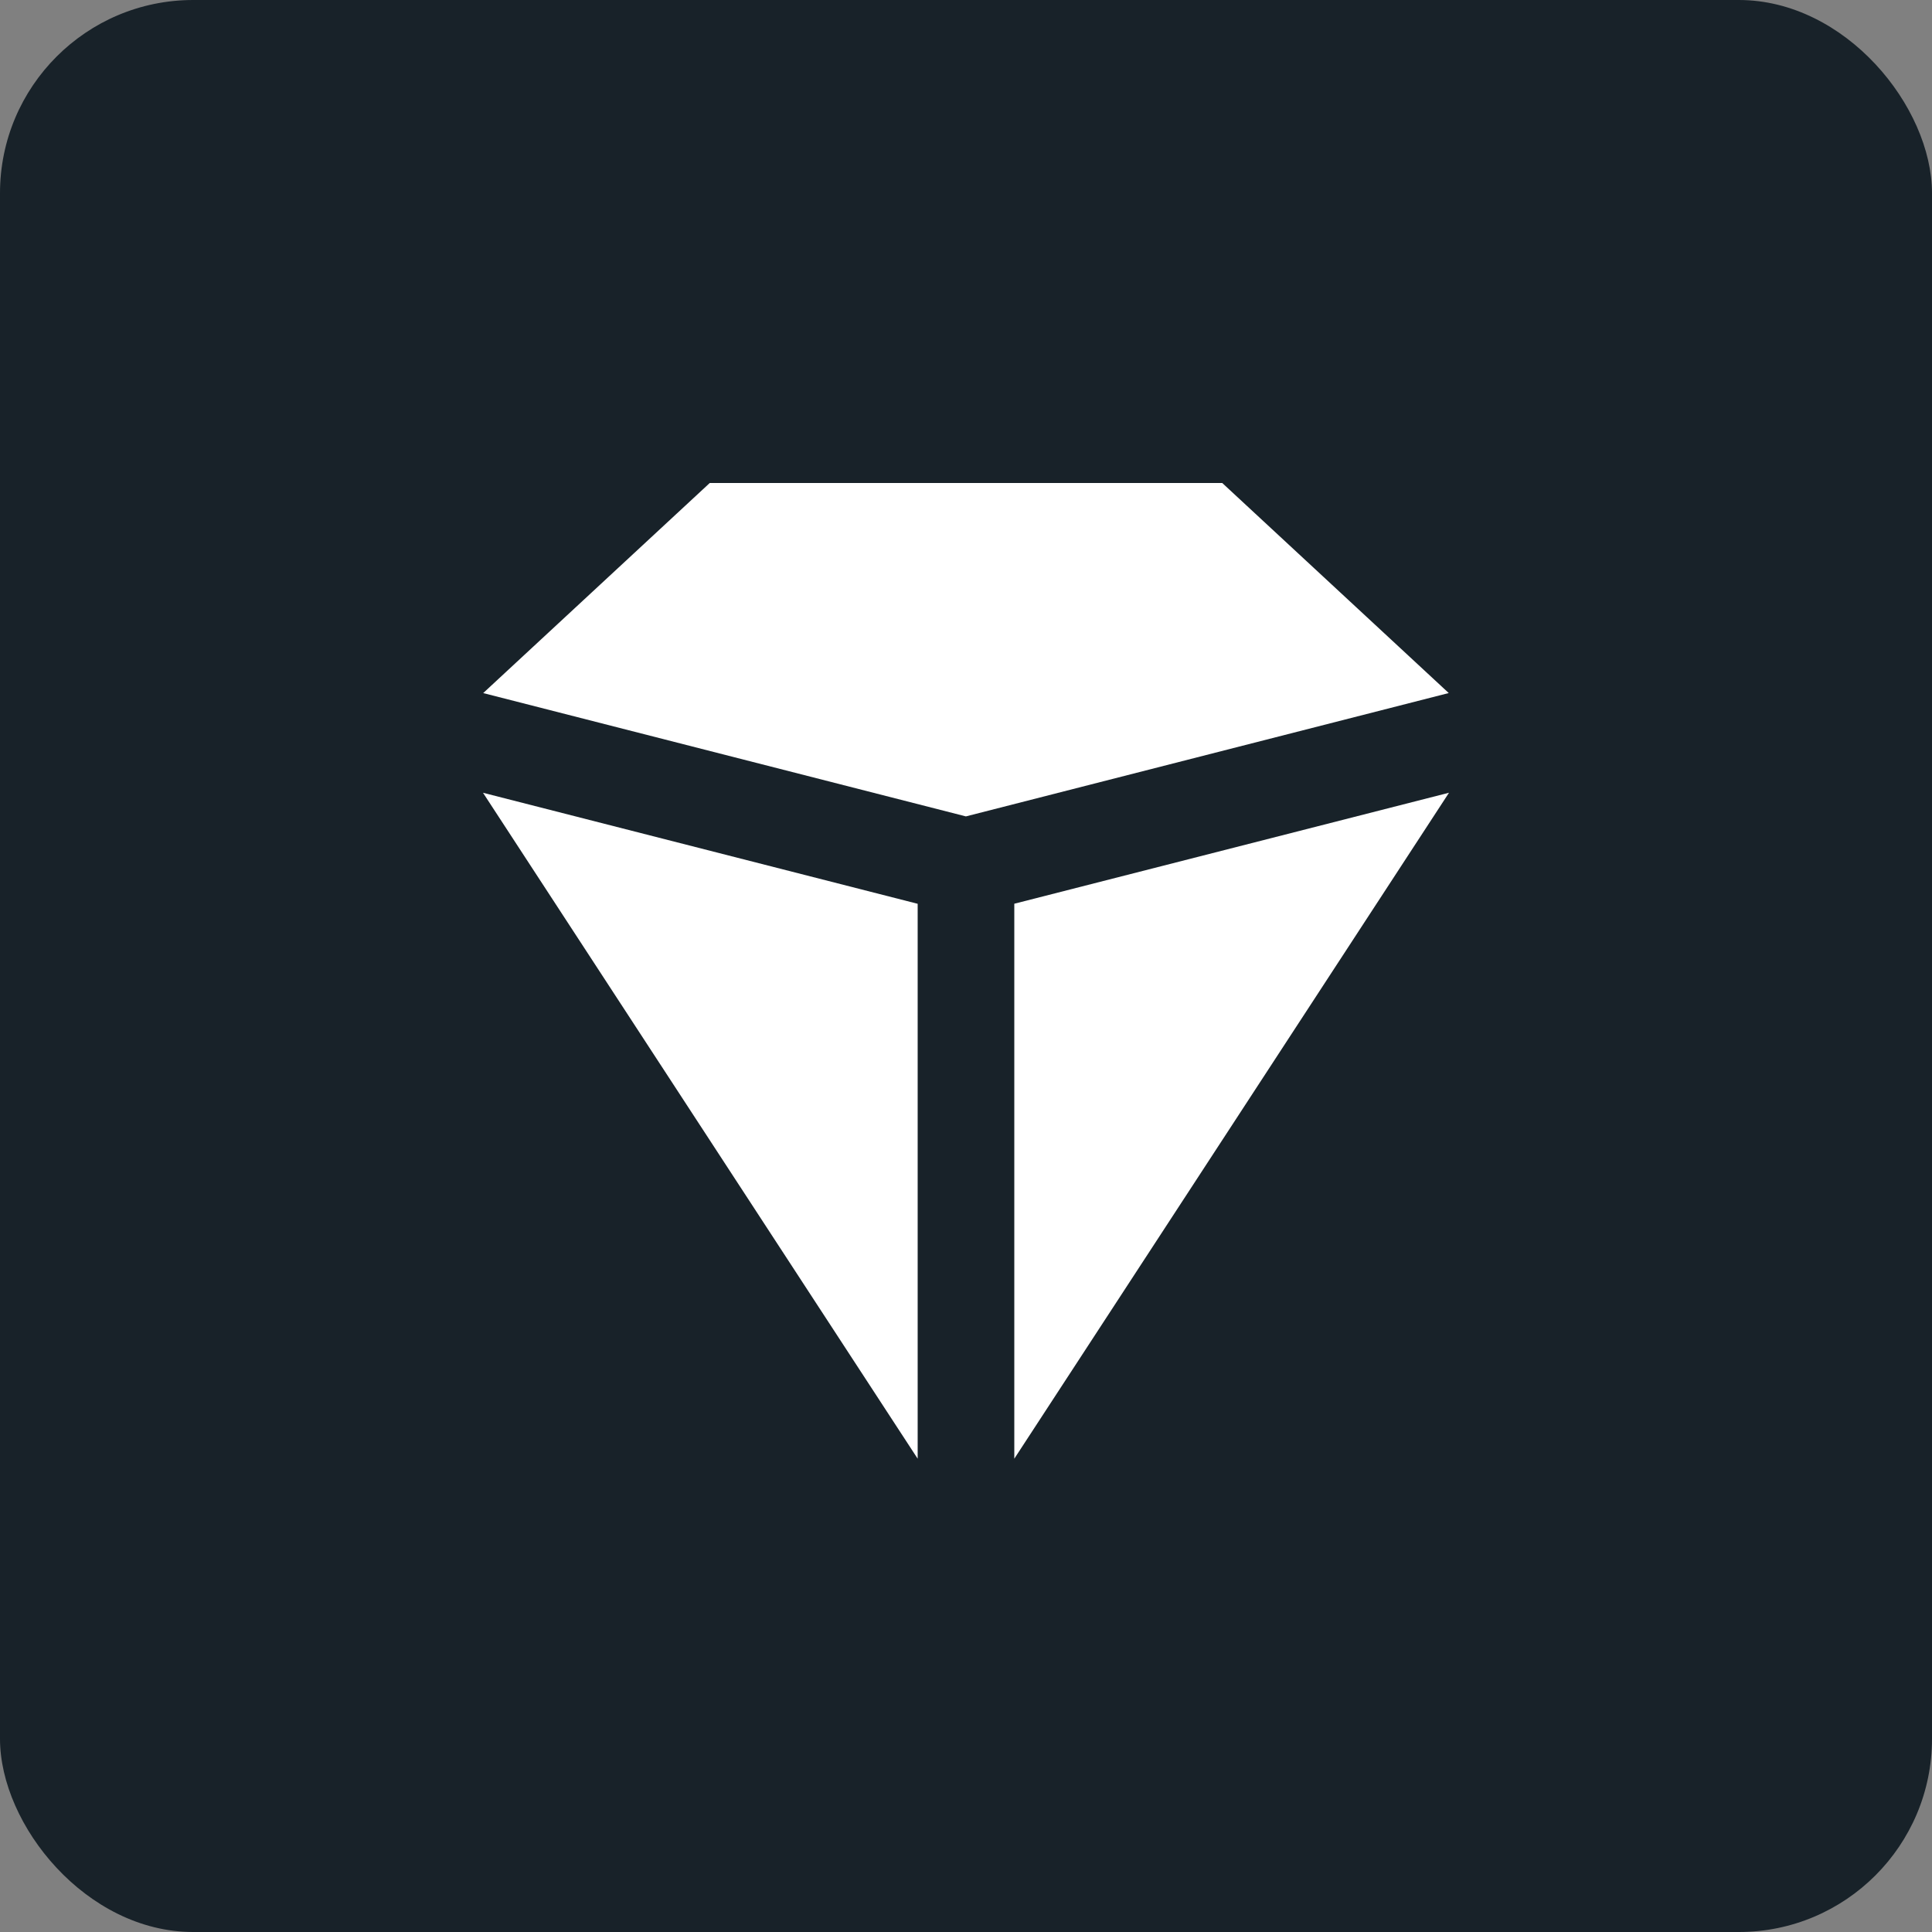
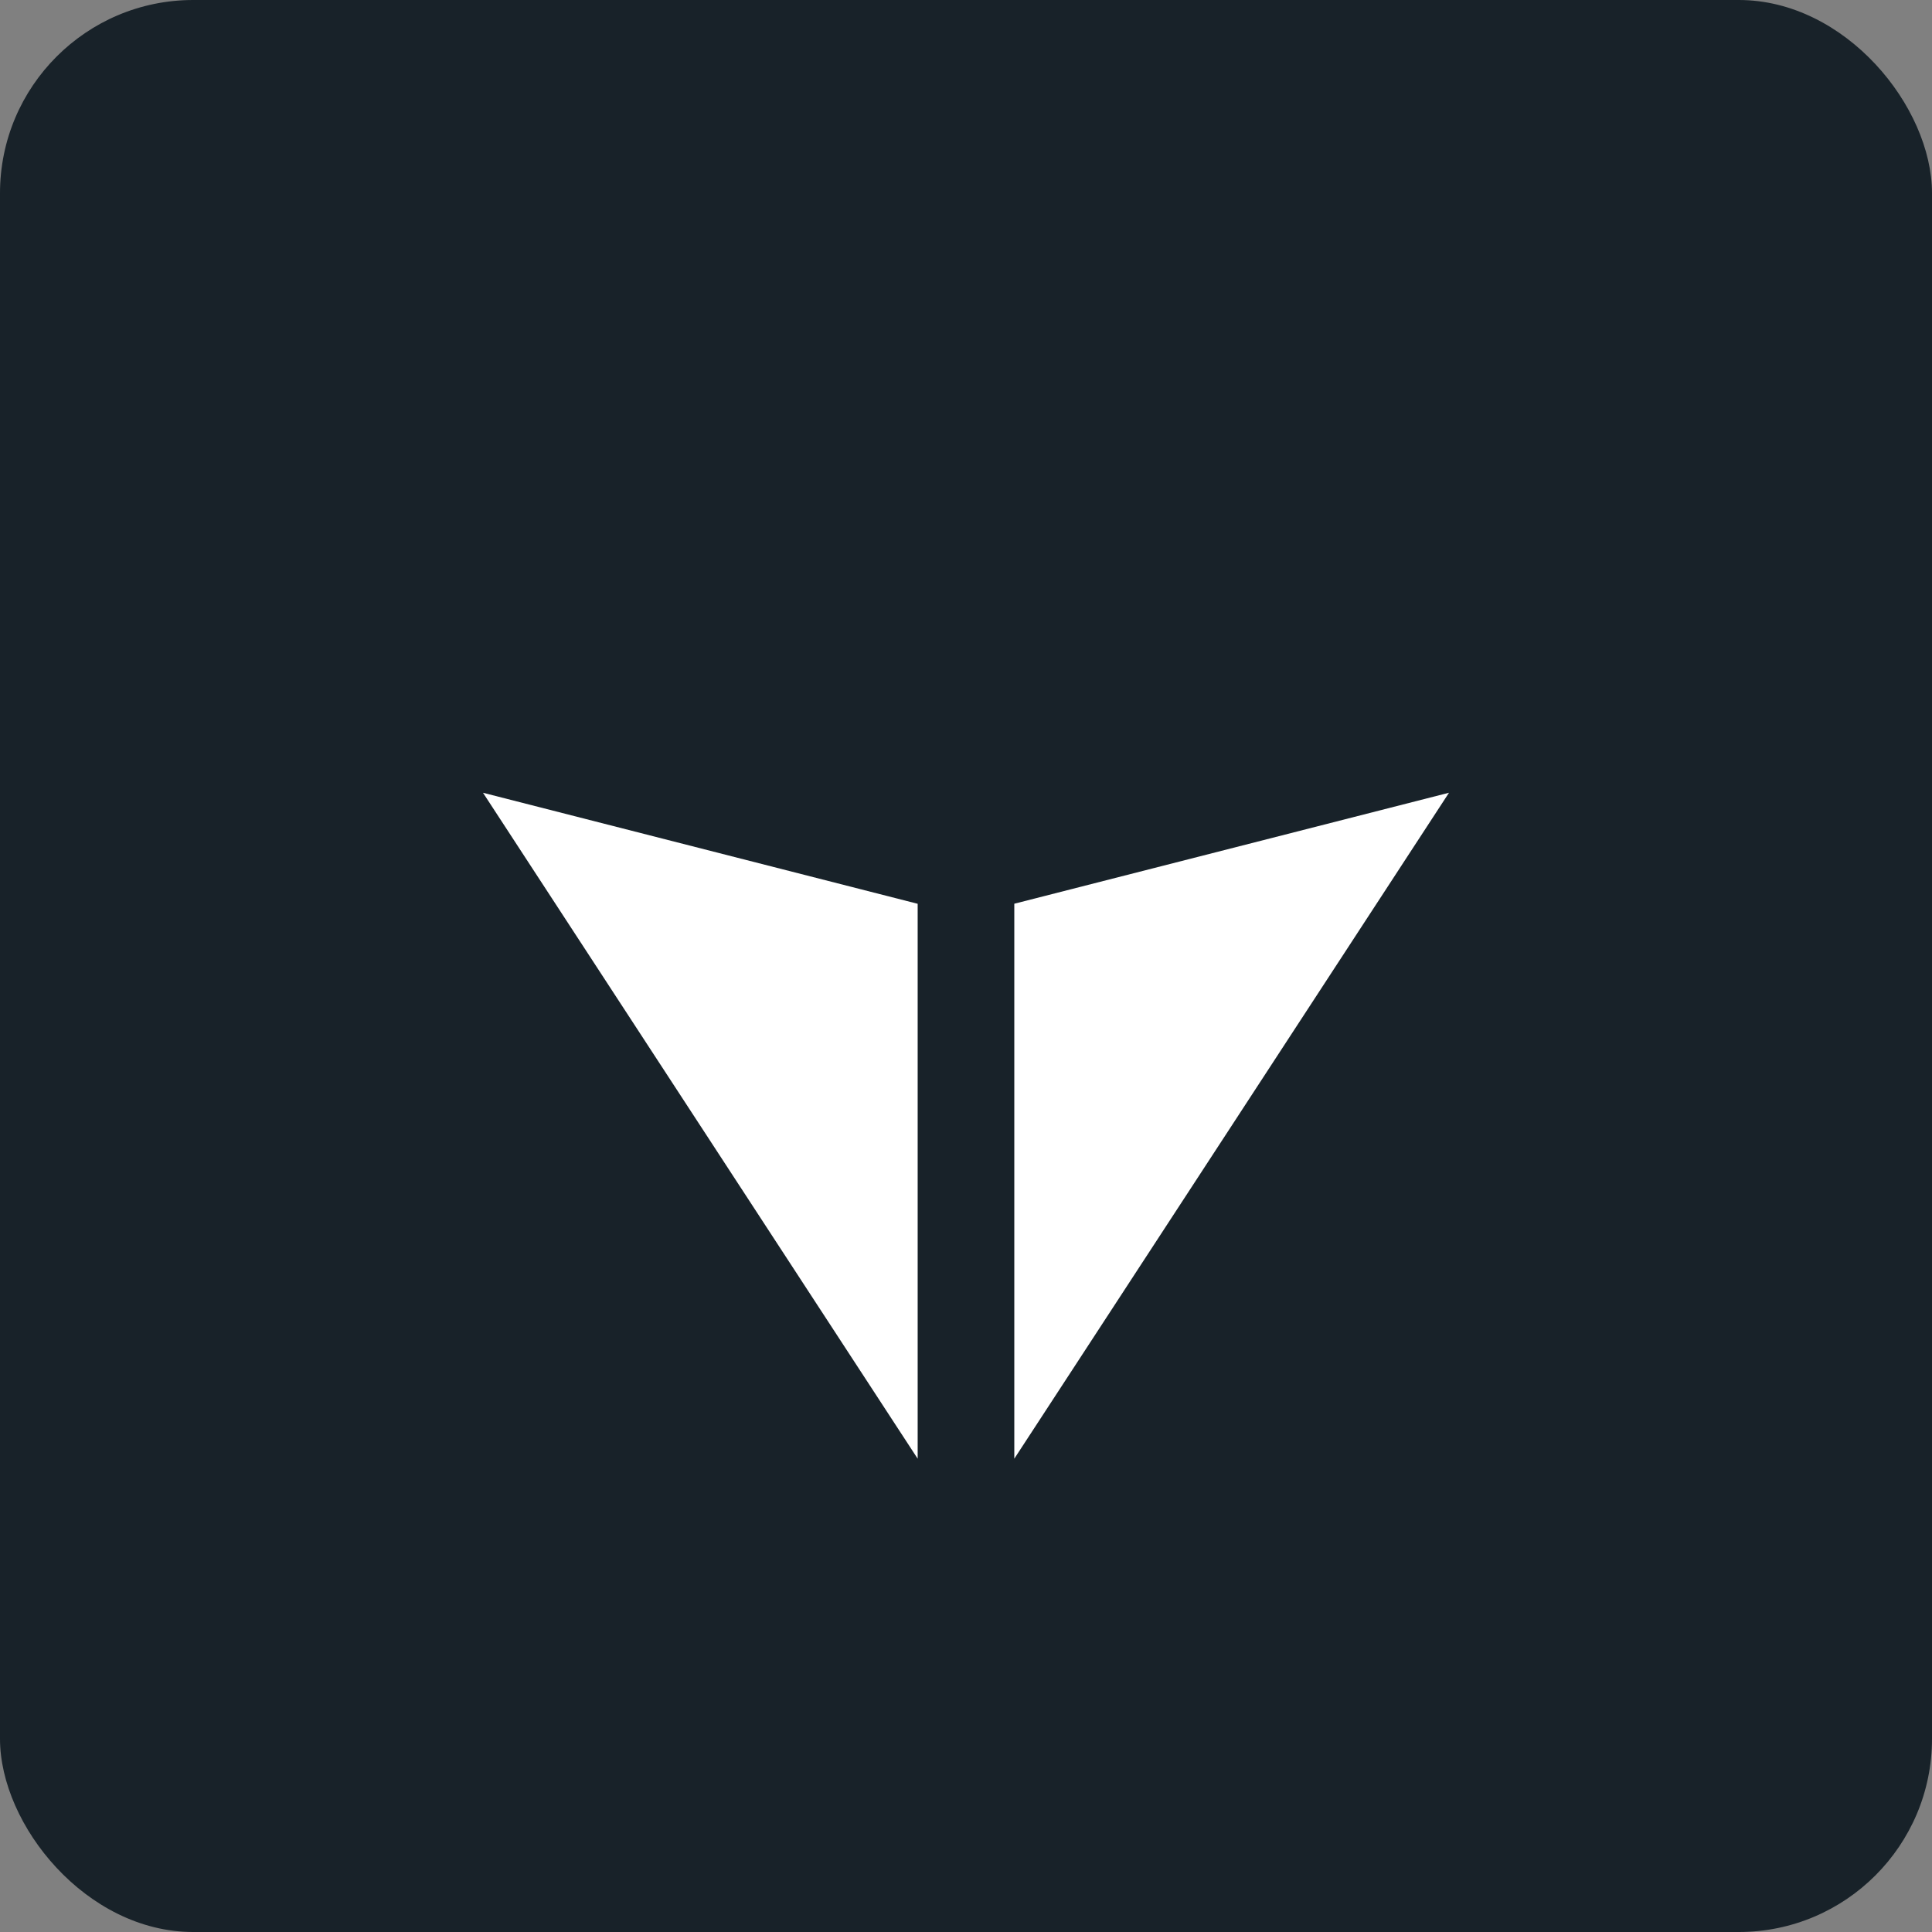
<svg xmlns="http://www.w3.org/2000/svg" width="60" height="60" viewBox="0 0 60 60" fill="none">
  <rect x="0" y="0" width="60" height="60" fill="#808080" stroke="none" />
  <rect width="60" height="60" rx="6" fill="#182229" />
-   <path d="M44.992 21.523L29.997 25.354L15.006 21.524L22.042 15H37.958L44.992 21.523Z" fill="white" />
  <path d="M45 24.619L31.5 45.301V28.066L45 24.619Z" fill="white" />
  <path d="M28.499 28.068V45.301L15 24.62L28.499 28.068Z" fill="white" />
</svg>